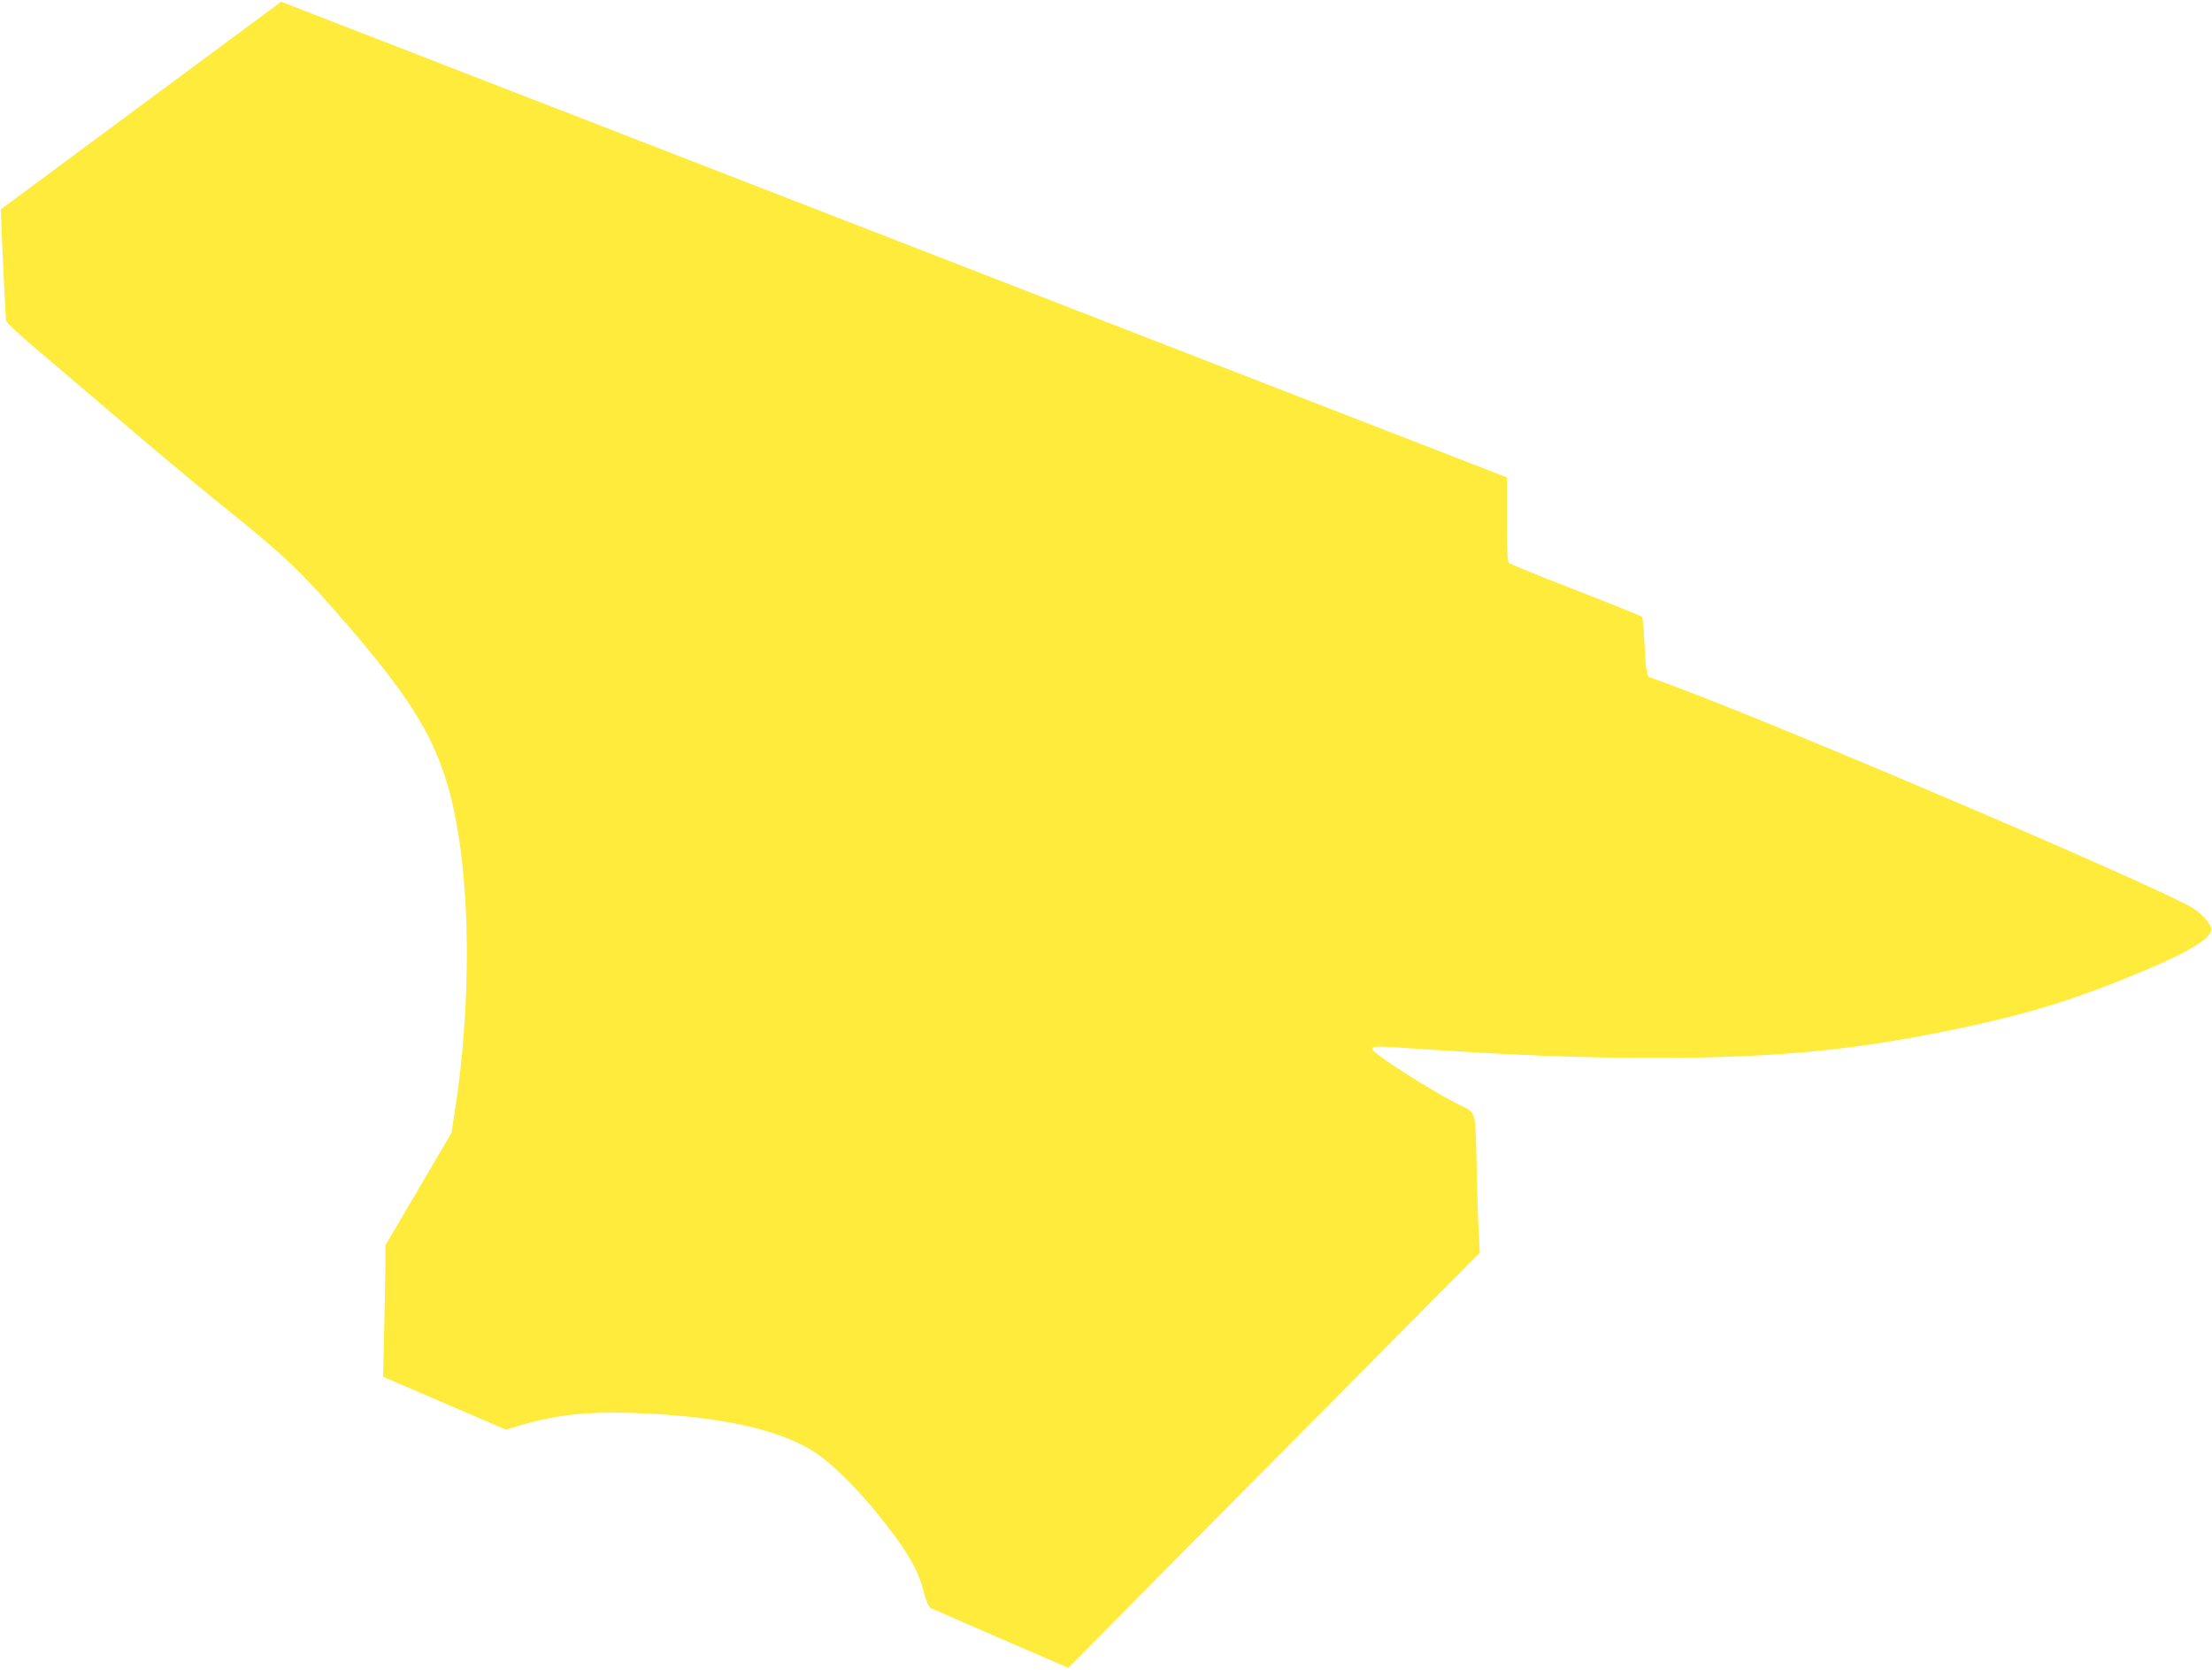
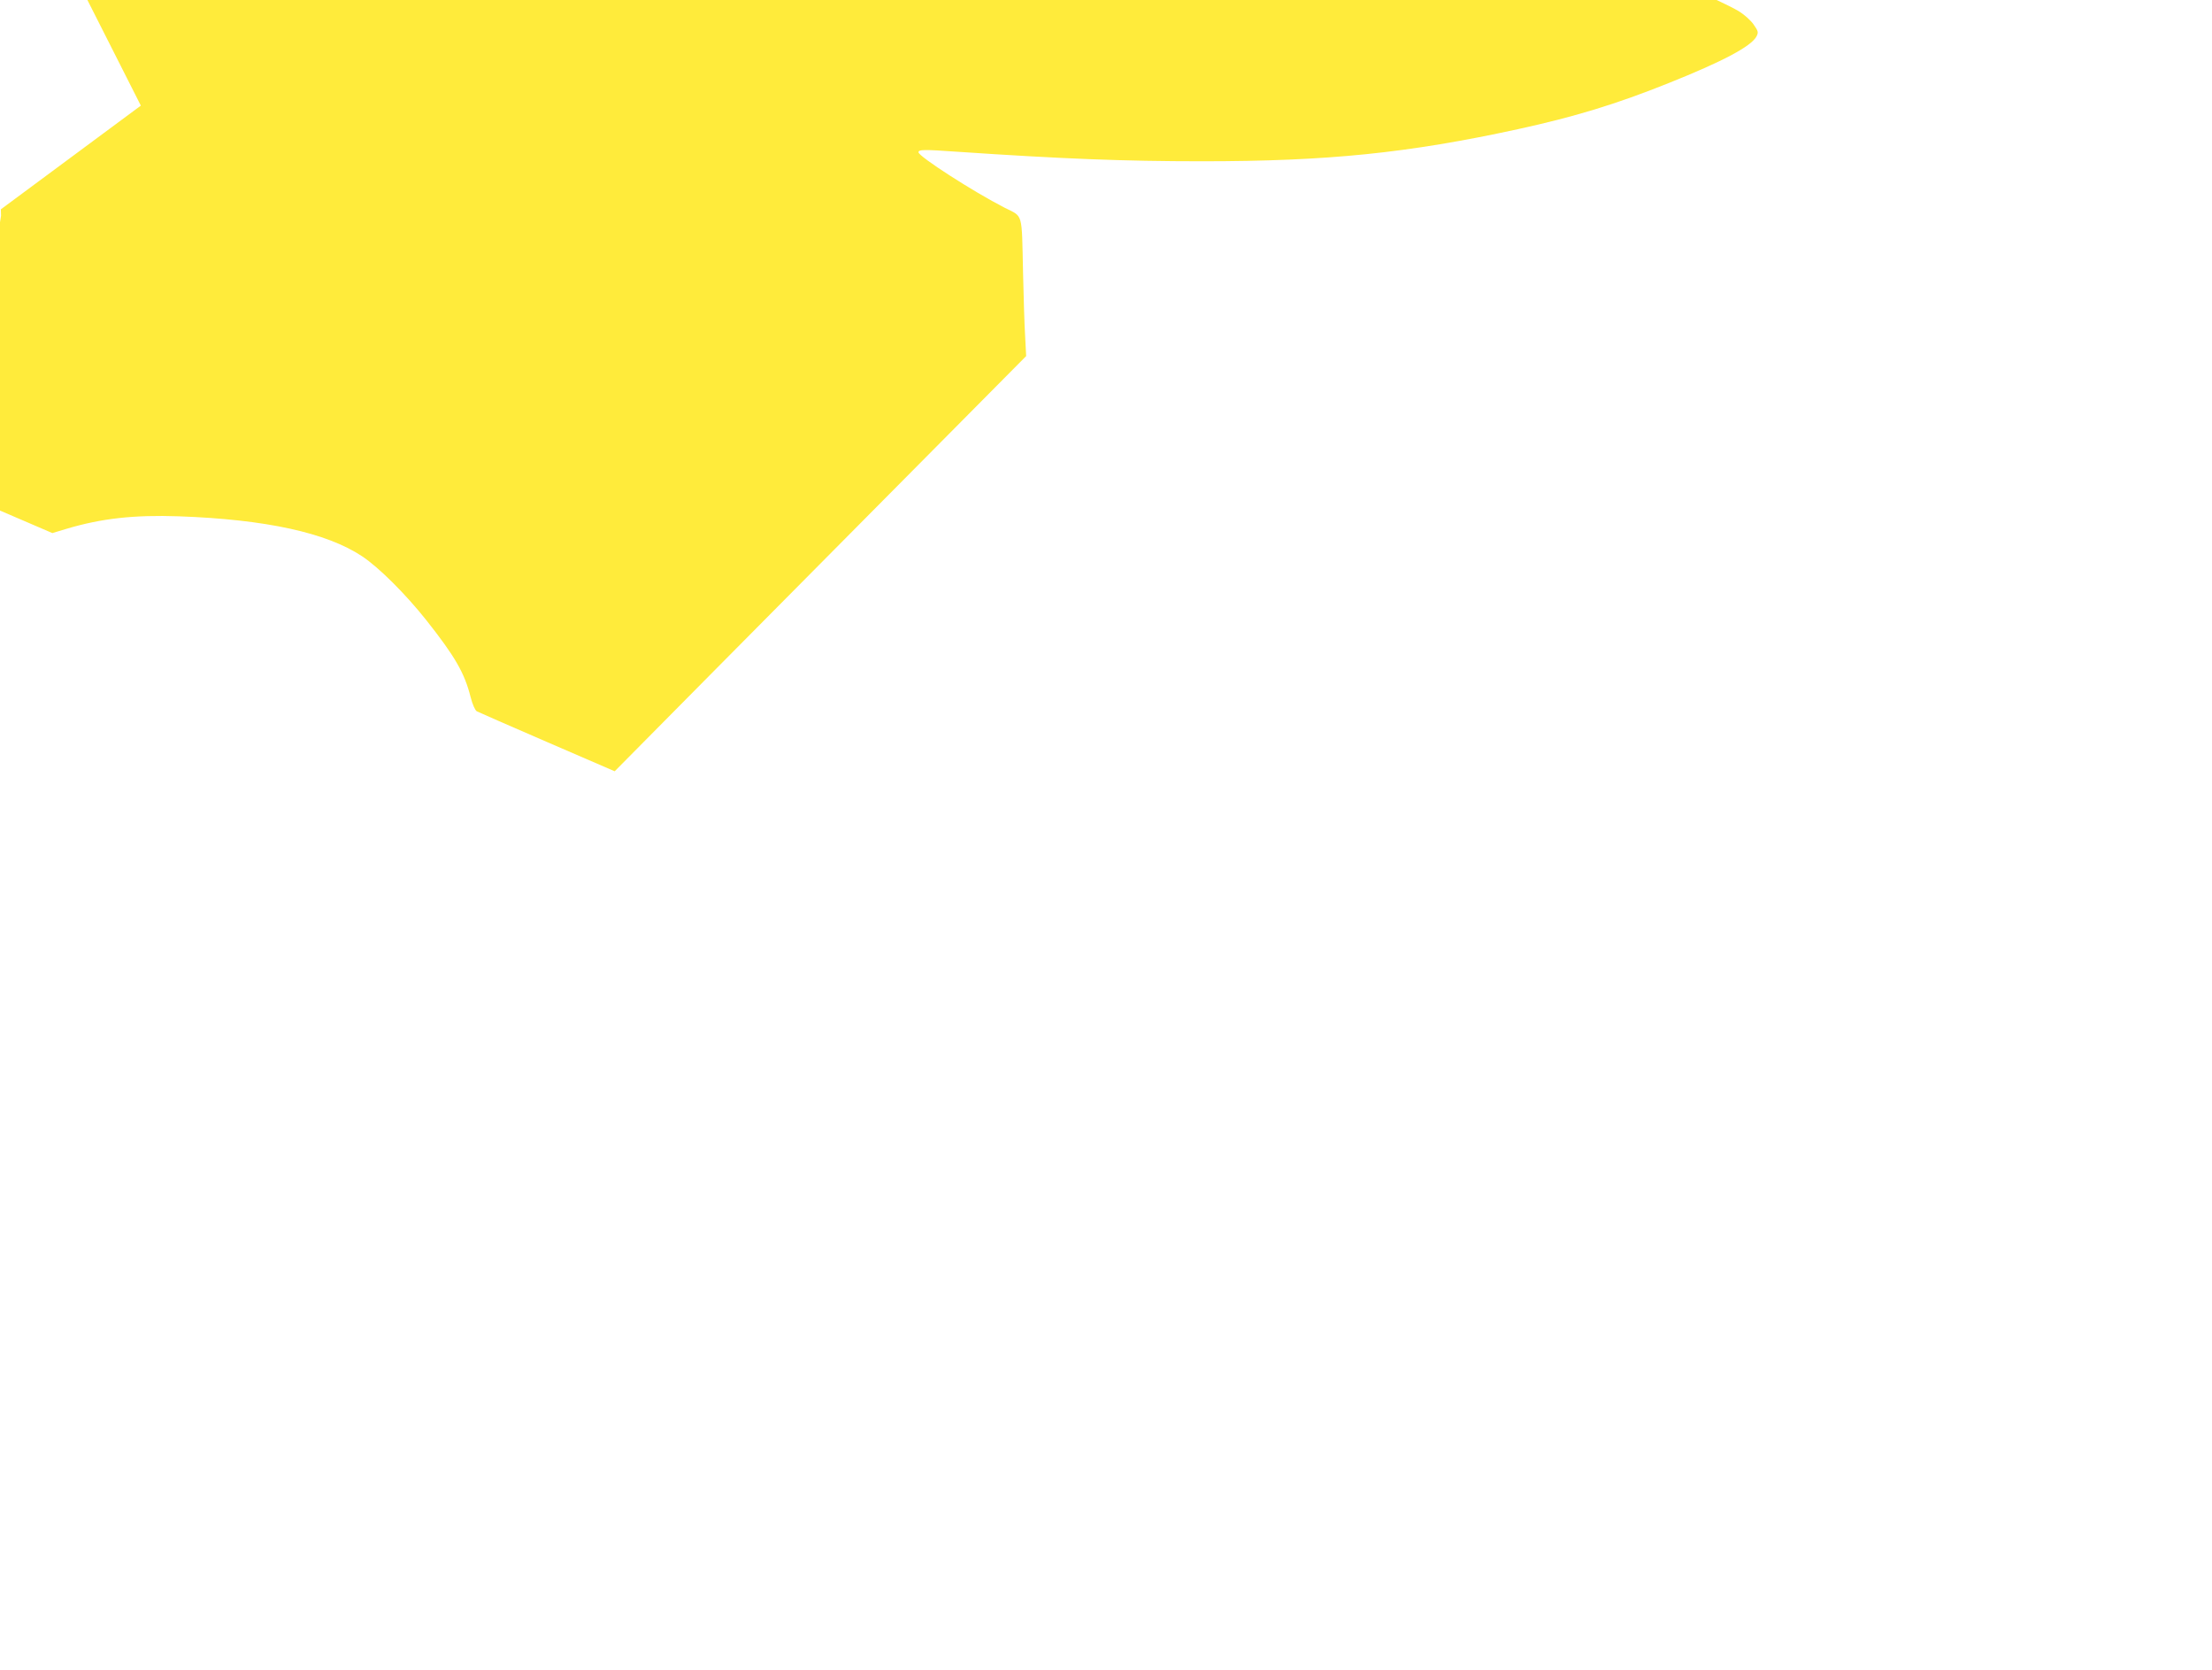
<svg xmlns="http://www.w3.org/2000/svg" version="1.0" width="1280pt" height="966pt" viewBox="0 0 1280 966" preserveAspectRatio="xMidYMid meet">
  <g transform="translate(0,966) scale(0.1,-0.1)" fill="#ffeb3b" stroke="none">
-     <path d="M815 9049 l-810 -600 1 -37 c6 -162 26 -591 29 -607 3 -11 68 -74 147 -140 78 -66 302 -257 498 -424 195 -167 456 -385 580 -485 395 -317 483 -401 767 -731 321 -374 459 -589 547 -855 146 -440 169 -1228 57 -1945 l-19 -120 -191 -325 -191 -325 0 -111 c0 -61 -3 -232 -7 -380 l-6 -269 355 -153 356 -153 83 25 c202 60 389 81 649 72 503 -18 855 -95 1060 -231 98 -65 253 -220 372 -370 166 -210 221 -305 256 -444 11 -43 26 -77 36 -83 9 -5 192 -85 407 -178 l391 -169 591 597 c326 328 861 869 1191 1201 l599 604 -6 116 c-4 64 -9 229 -12 366 -8 358 2 321 -108 377 -178 91 -497 296 -497 320 0 16 27 17 226 3 606 -41 965 -55 1414 -55 728 0 1191 47 1830 186 325 71 566 144 870 266 318 127 478 213 509 270 12 24 11 30 -17 70 -17 24 -54 57 -85 76 -196 118 -2143 953 -2910 1248 -120 46 -222 84 -228 84 -18 0 -26 45 -33 195 -4 82 -10 153 -14 157 -4 4 -175 73 -381 153 -206 80 -381 151 -388 157 -10 8 -13 65 -13 253 l0 243 -77 30 c-43 16 -1639 636 -3546 1376 -1908 740 -3469 1346 -3470 1346 -1 -1 -366 -271 -812 -601z" />
+     <path d="M815 9049 l-810 -600 1 -37 l-19 -120 -191 -325 -191 -325 0 -111 c0 -61 -3 -232 -7 -380 l-6 -269 355 -153 356 -153 83 25 c202 60 389 81 649 72 503 -18 855 -95 1060 -231 98 -65 253 -220 372 -370 166 -210 221 -305 256 -444 11 -43 26 -77 36 -83 9 -5 192 -85 407 -178 l391 -169 591 597 c326 328 861 869 1191 1201 l599 604 -6 116 c-4 64 -9 229 -12 366 -8 358 2 321 -108 377 -178 91 -497 296 -497 320 0 16 27 17 226 3 606 -41 965 -55 1414 -55 728 0 1191 47 1830 186 325 71 566 144 870 266 318 127 478 213 509 270 12 24 11 30 -17 70 -17 24 -54 57 -85 76 -196 118 -2143 953 -2910 1248 -120 46 -222 84 -228 84 -18 0 -26 45 -33 195 -4 82 -10 153 -14 157 -4 4 -175 73 -381 153 -206 80 -381 151 -388 157 -10 8 -13 65 -13 253 l0 243 -77 30 c-43 16 -1639 636 -3546 1376 -1908 740 -3469 1346 -3470 1346 -1 -1 -366 -271 -812 -601z" />
  </g>
</svg>